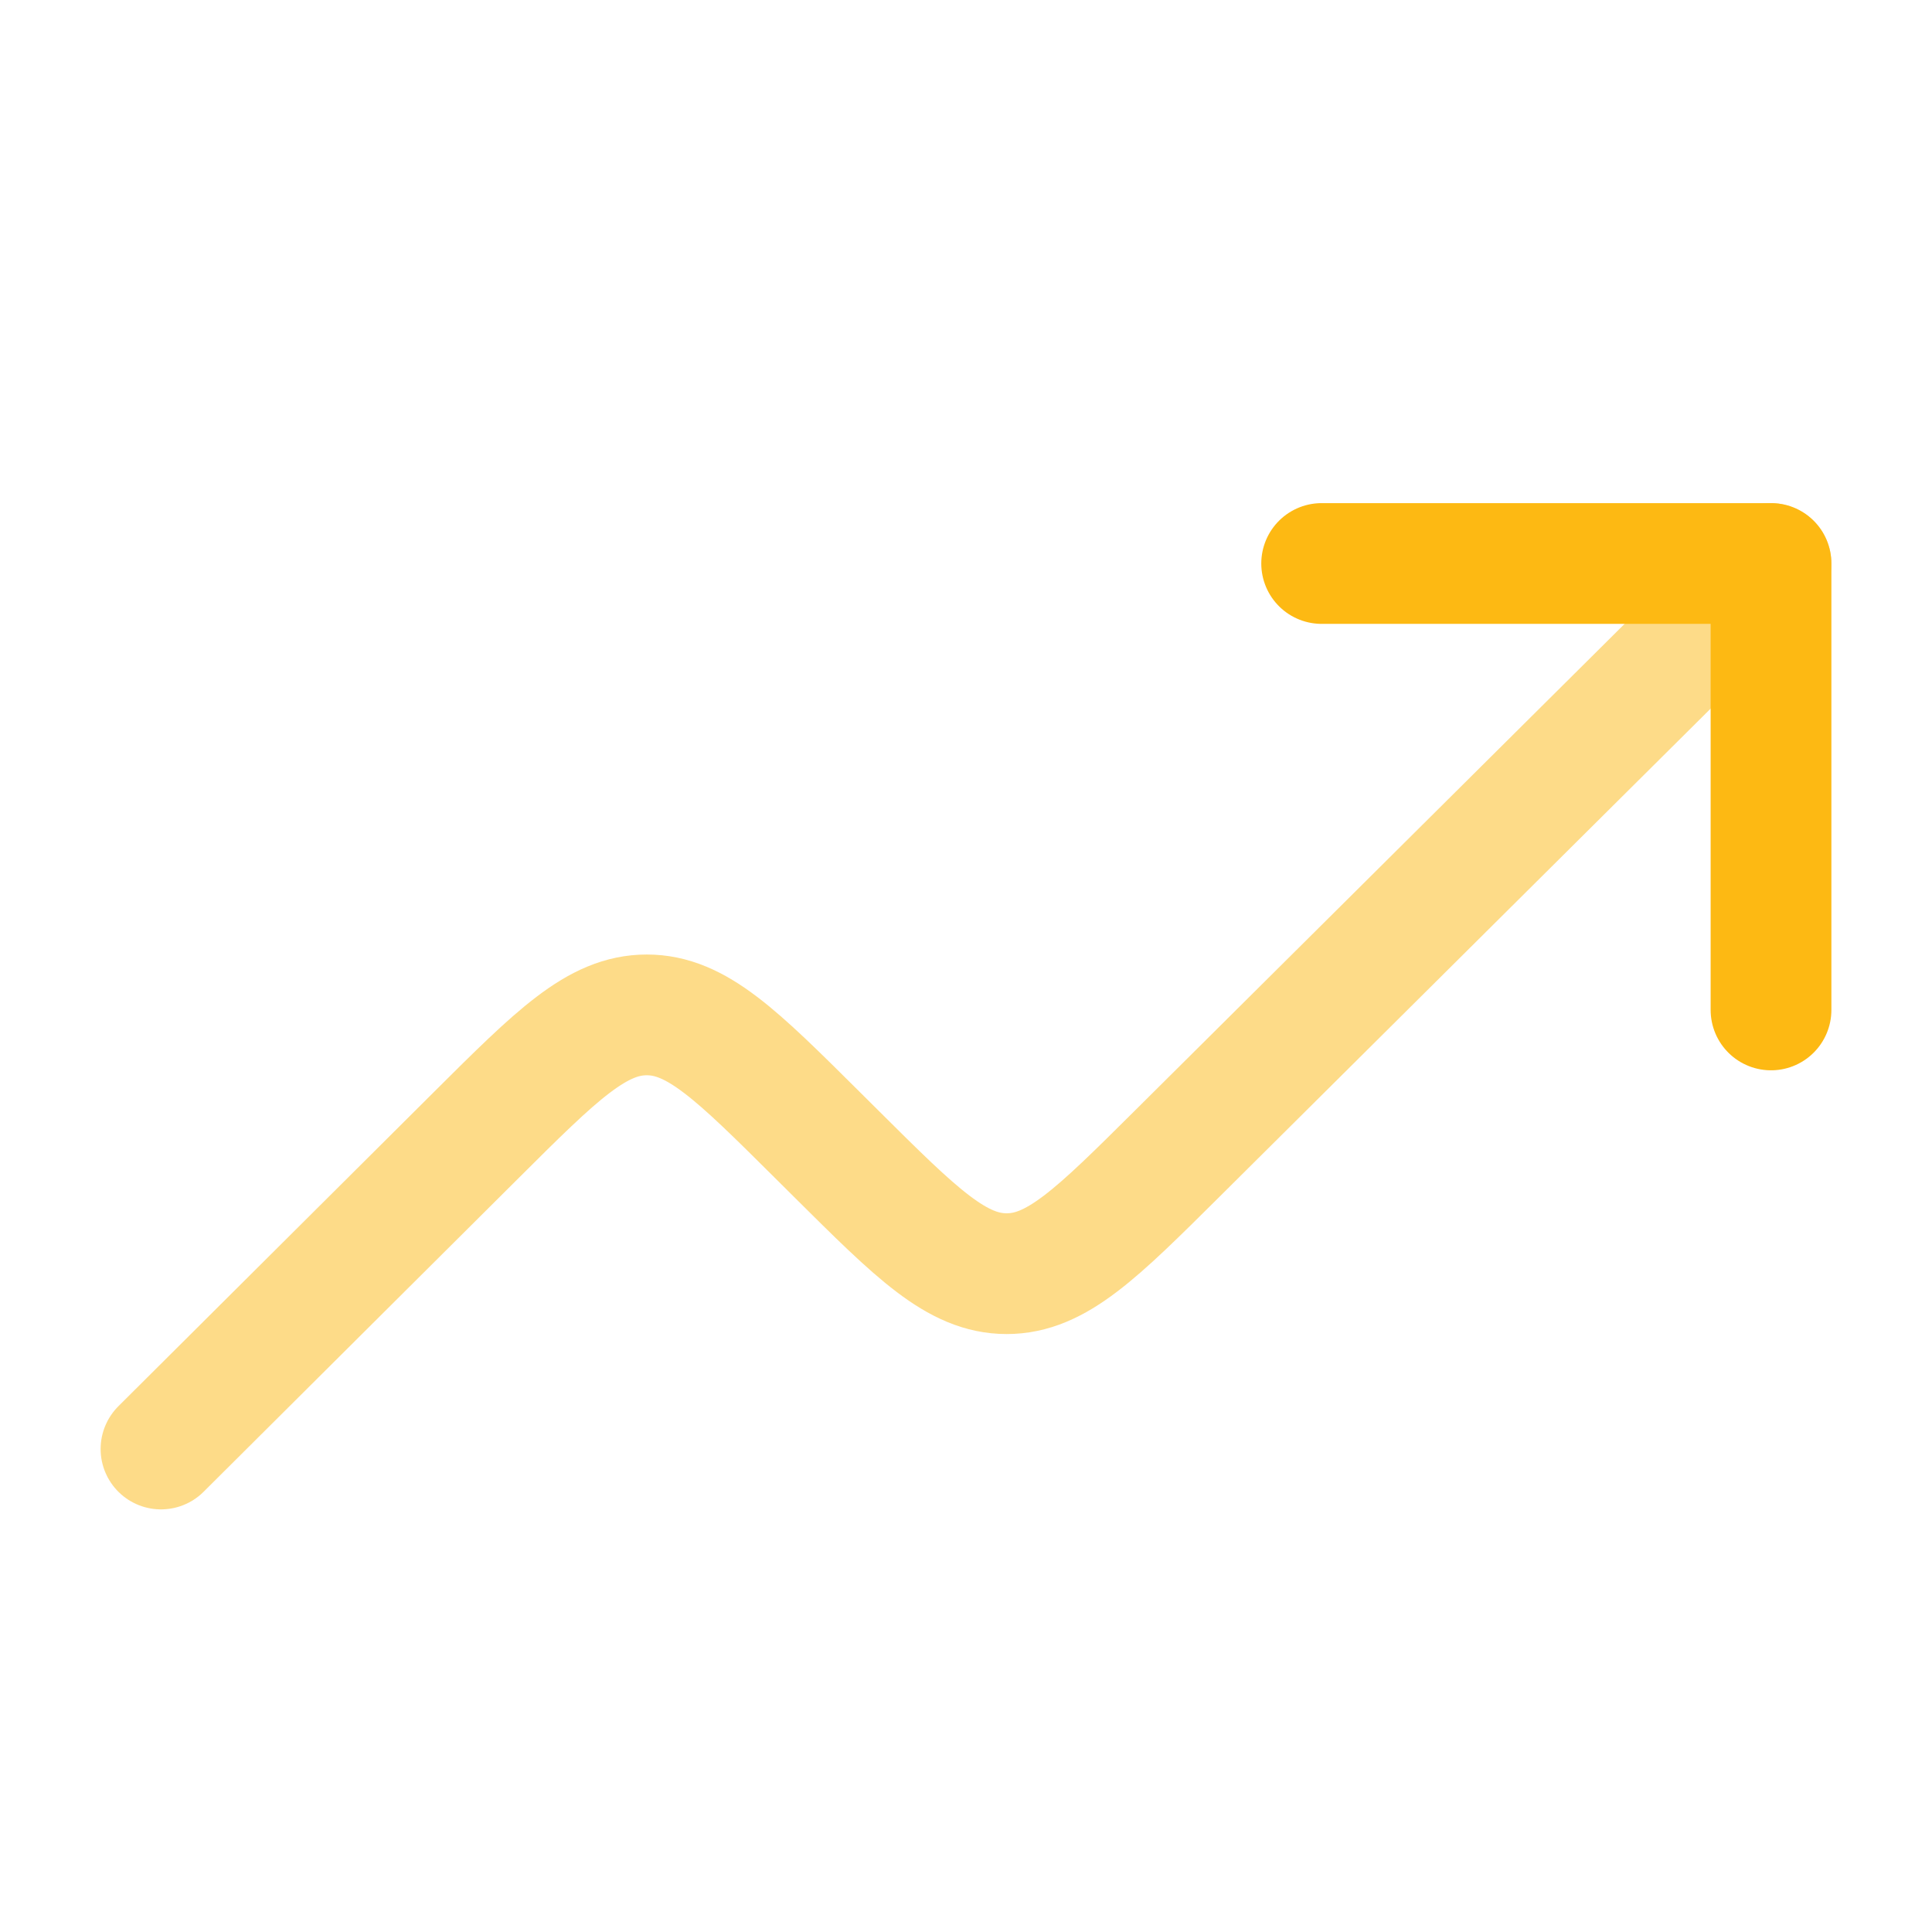
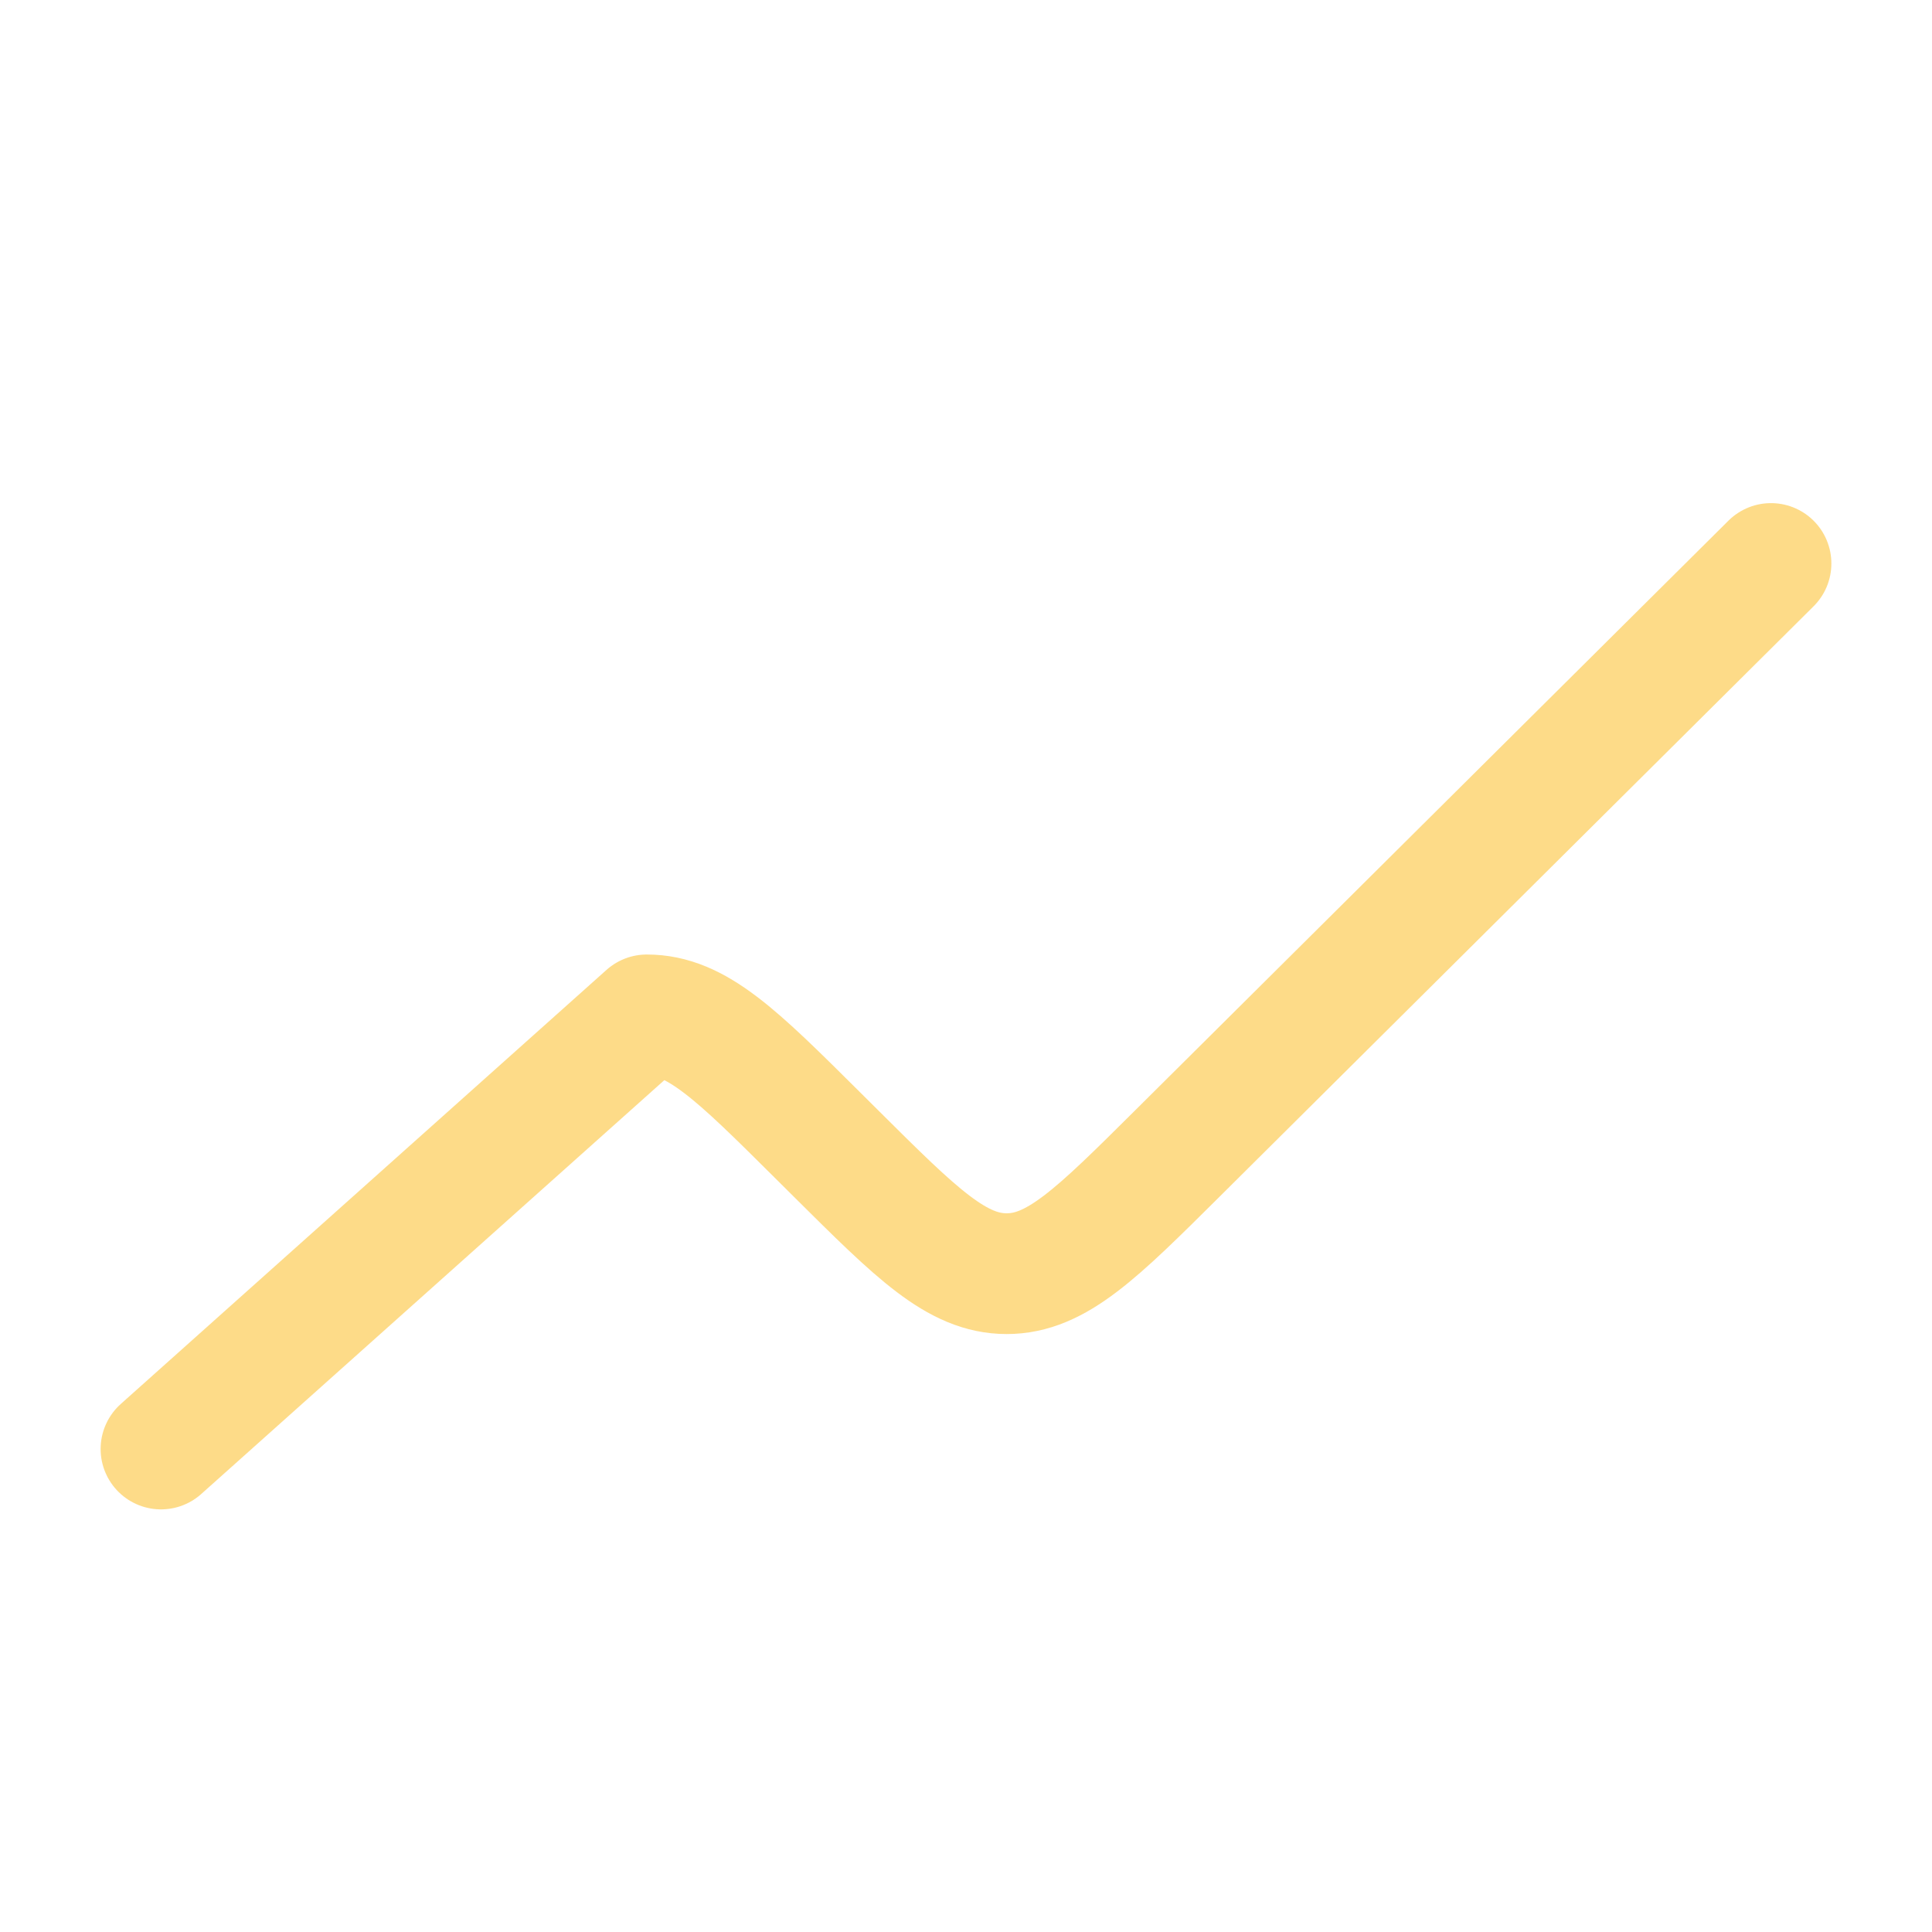
<svg xmlns="http://www.w3.org/2000/svg" width="800" height="800" viewBox="0 0 800 800" fill="none">
-   <path opacity="0.5" d="M733.333 233.333L487.343 477.823C454.09 510.876 437.46 527.4 416.836 527.4C396.213 527.396 379.586 510.866 346.34 477.806L338.363 469.873C305.084 436.783 288.446 420.236 267.807 420.246C247.168 420.253 230.542 436.81 197.289 469.923L66.666 600" stroke="#FDB913" stroke-width="50" stroke-linecap="round" stroke-linejoin="round" />
-   <path d="M733.337 418.193V233.333H547.267" stroke="#FDB913" stroke-width="50" stroke-linecap="round" stroke-linejoin="round" />
+   <path opacity="0.5" d="M733.333 233.333L487.343 477.823C454.09 510.876 437.46 527.4 416.836 527.4C396.213 527.396 379.586 510.866 346.34 477.806L338.363 469.873C305.084 436.783 288.446 420.236 267.807 420.246L66.666 600" stroke="#FDB913" stroke-width="50" stroke-linecap="round" stroke-linejoin="round" />
</svg>